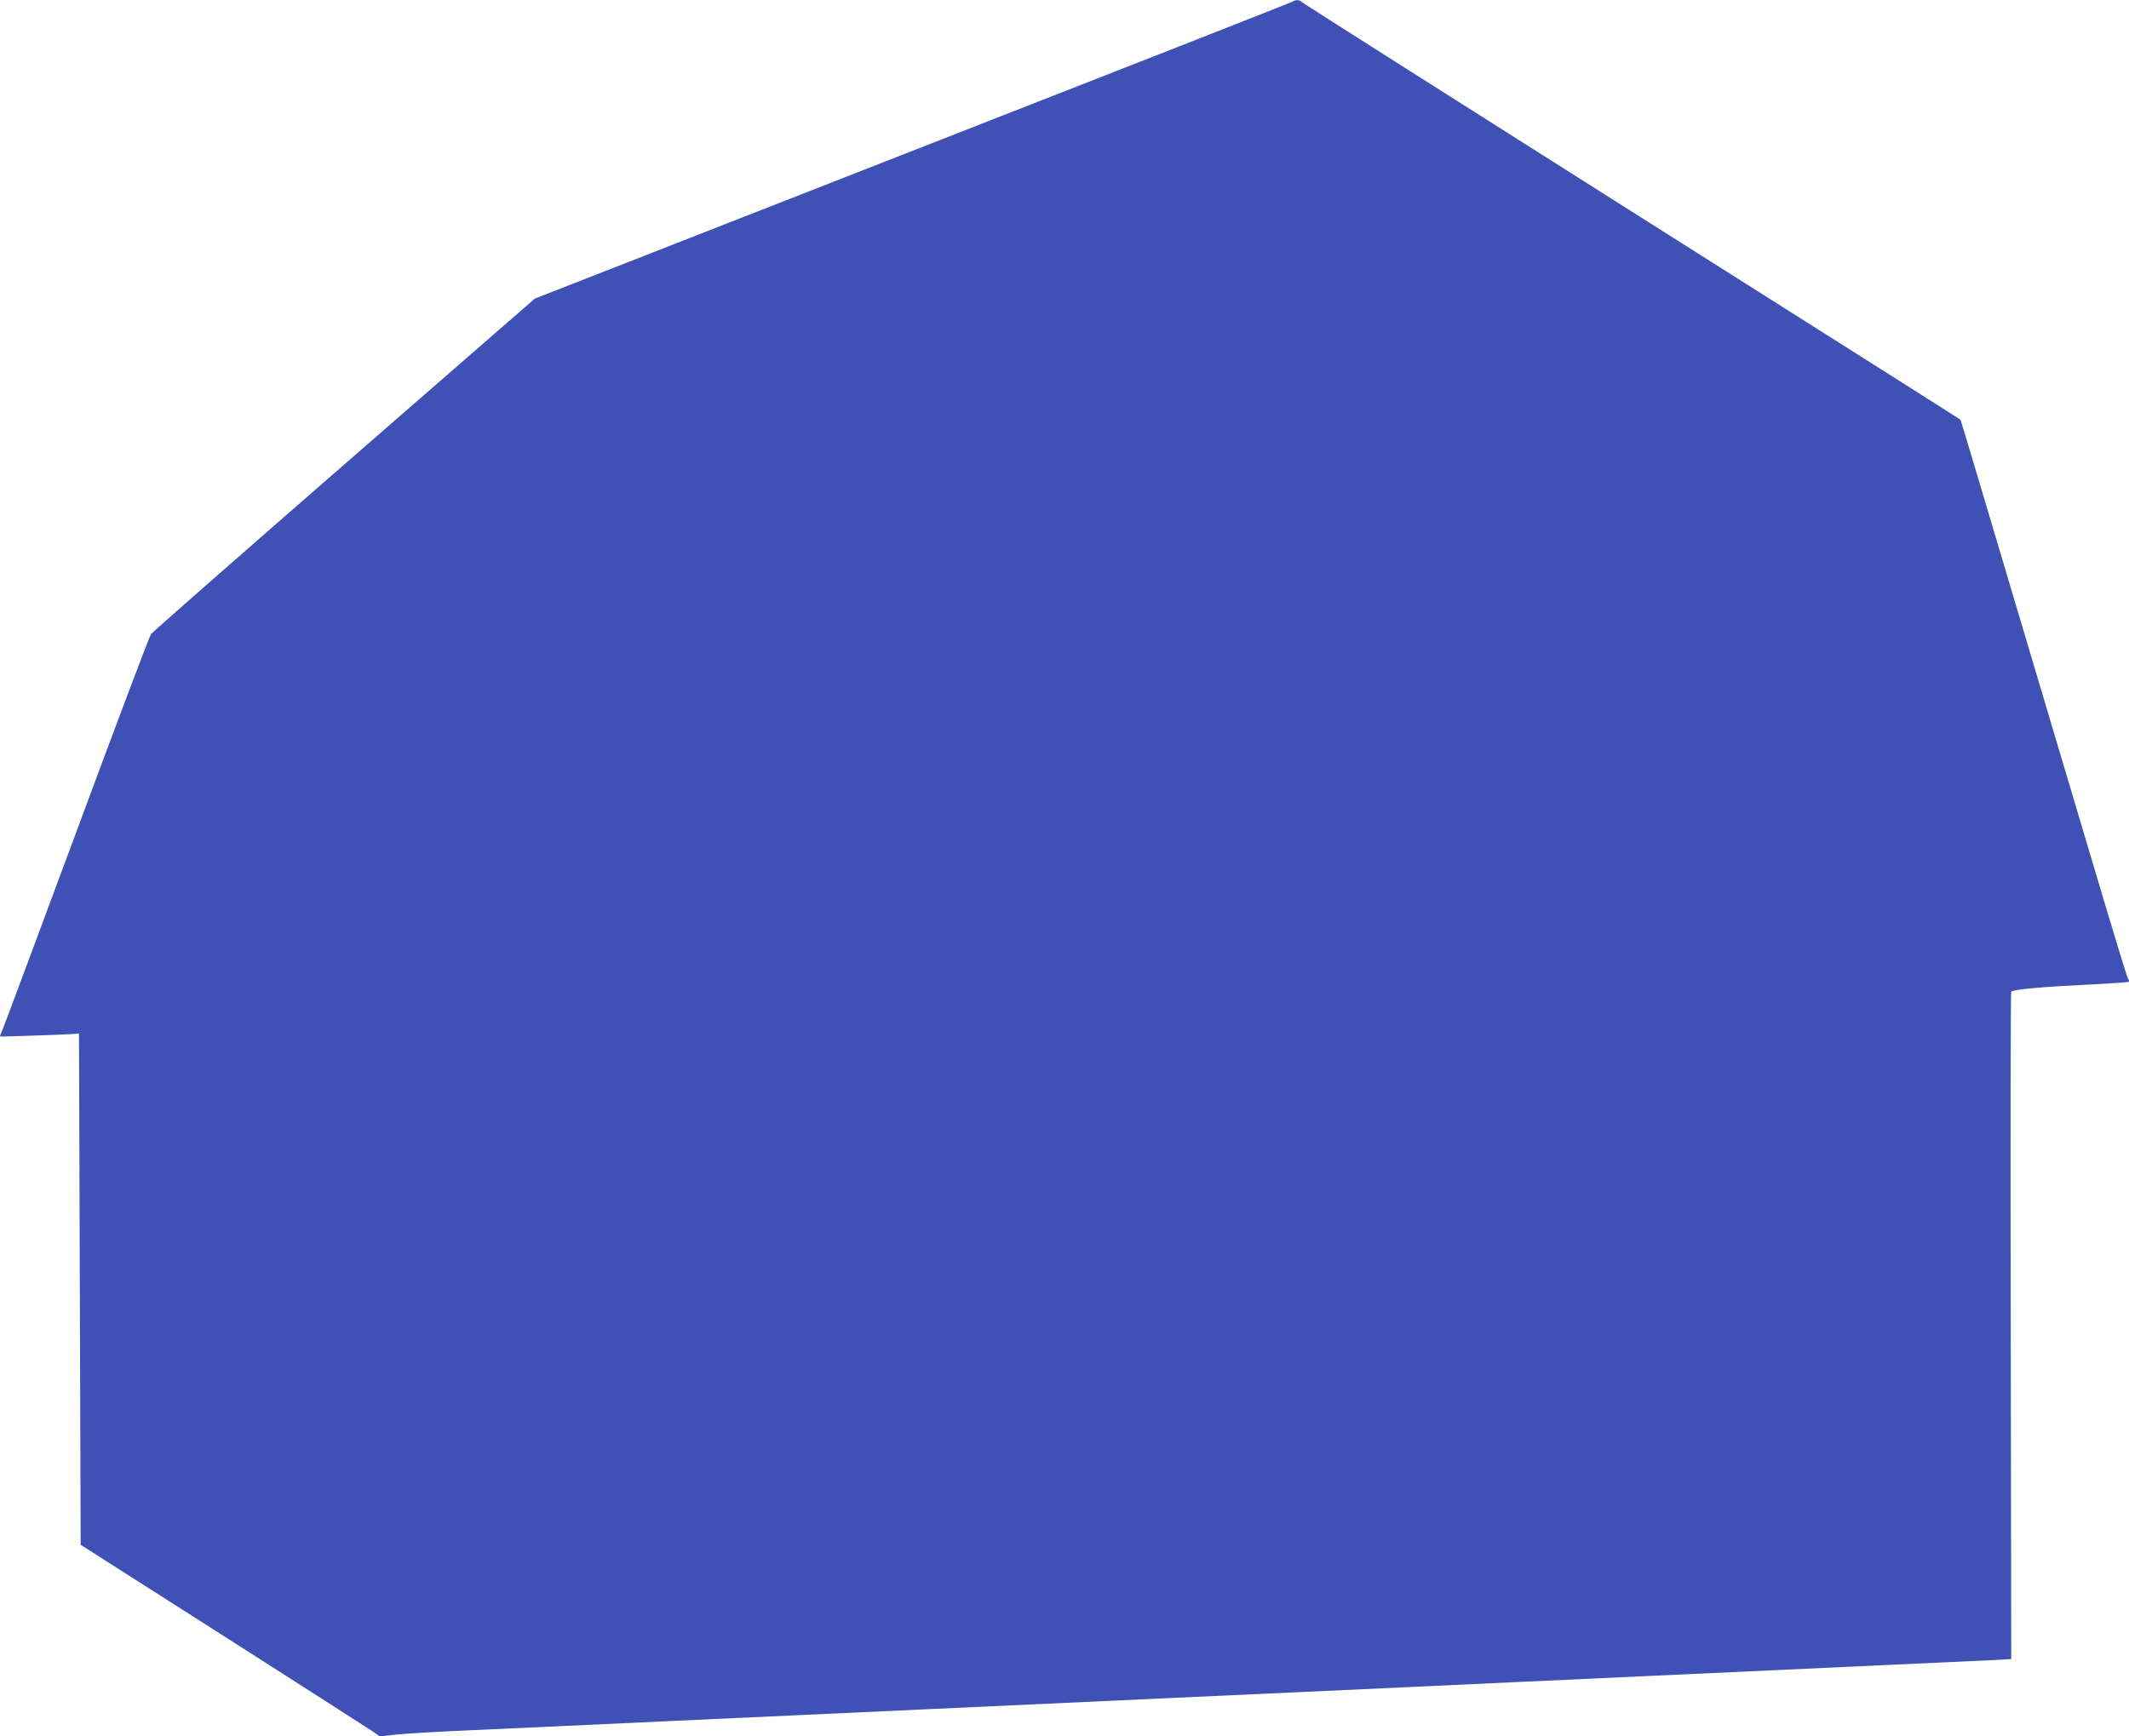
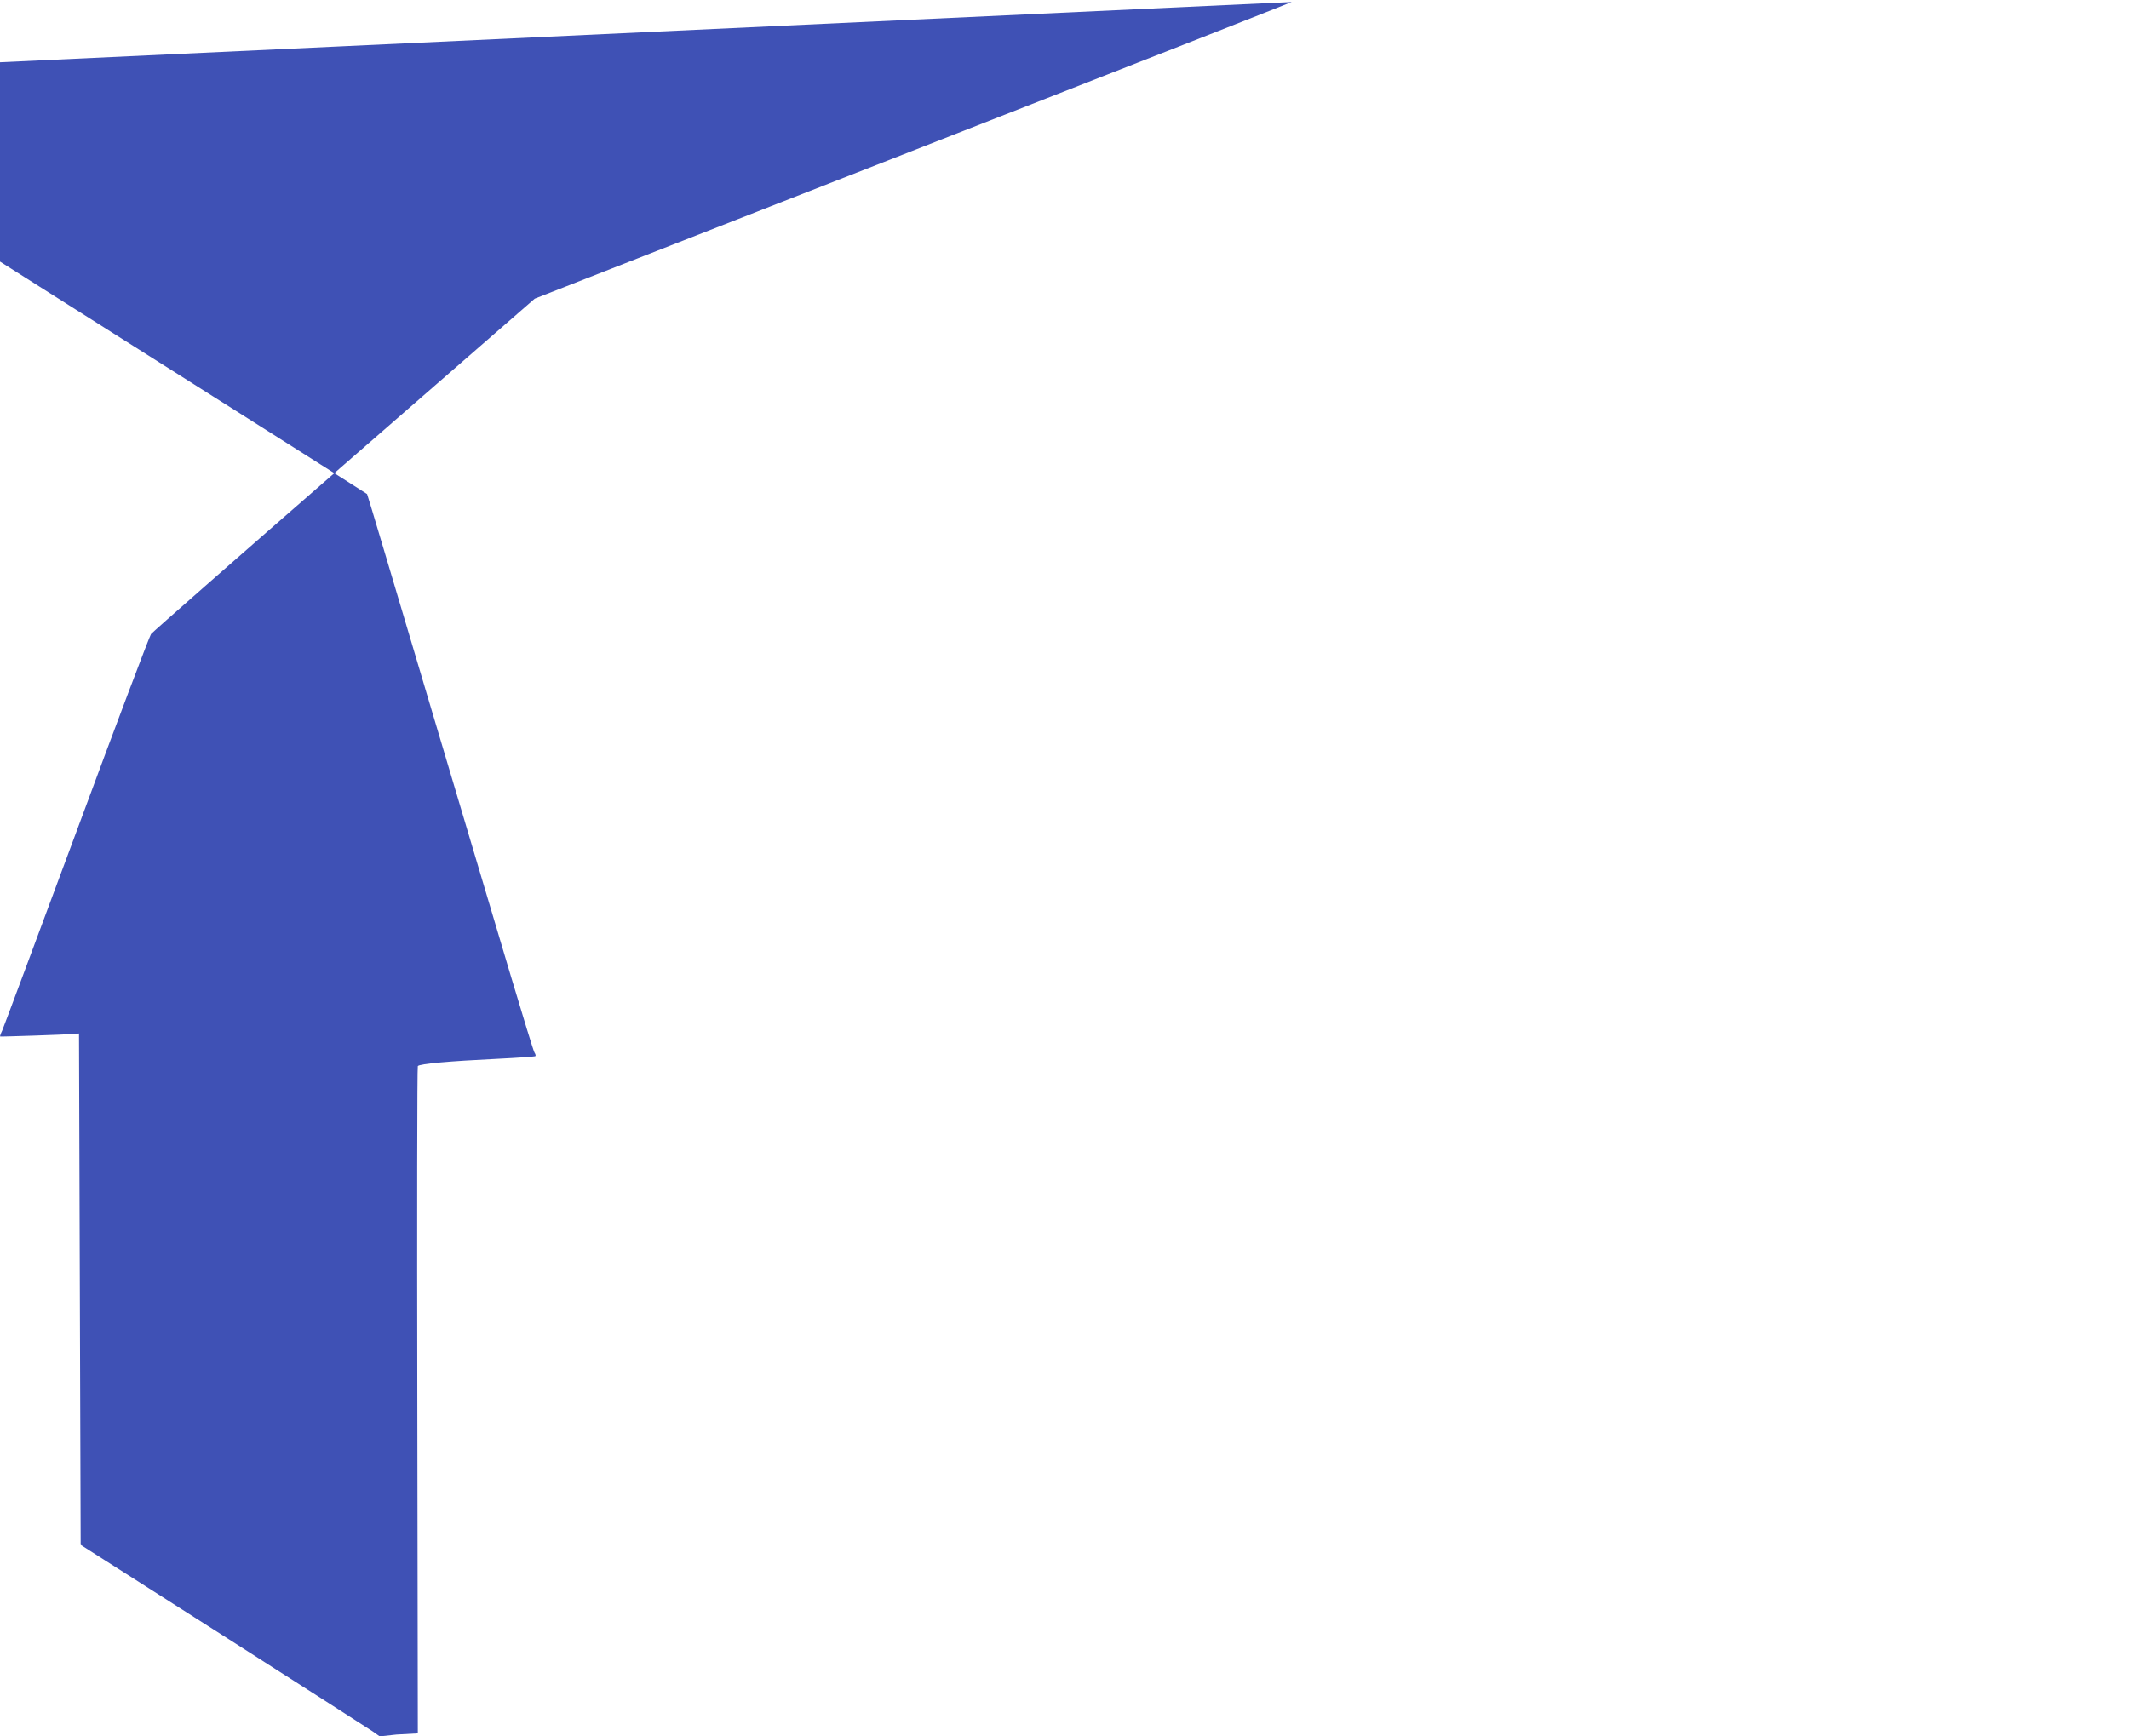
<svg xmlns="http://www.w3.org/2000/svg" version="1.0" width="1280pt" height="1044pt" viewBox="0 0 1280 1044" preserveAspectRatio="xMidYMid meet">
  <g transform="translate(0,1044) scale(0.1,-0.1)" fill="#3f51b5" stroke="none">
-     <path d="M7766 10428 c-11 -6 -1039 -410 -2285 -897 l-2266 -887 -1145 -997 c-630 -549 -1153 -1008 -1162 -1020 -9 -12 -211 -546 -448 -1187 -238 -641 -439 -1180 -447 -1198 -9 -18 -14 -34 -12 -35 5 -2 389 11 439 15 l35 3 5 -1537 5 -1538 855 -545 c470 -300 875 -560 899 -576 l44 -31 101 11 c56 6 256 18 446 26 190 9 437 20 550 25 113 5 403 19 645 30 242 11 584 27 760 35 176 8 518 24 760 35 242 11 584 27 760 35 176 8 518 24 760 35 242 11 586 27 765 35 179 8 471 22 650 30 179 8 469 22 645 30 176 8 518 24 760 35 242 11 584 27 760 35 176 8 516 24 755 35 239 11 493 23 564 26 l128 7 -3 2001 c-2 1101 -1 2006 3 2012 9 14 189 30 482 44 121 6 222 13 225 16 3 3 0 13 -6 22 -6 10 -69 216 -141 457 -72 242 -296 993 -497 1669 -201 676 -366 1231 -368 1232 -1 2 -889 564 -1972 1249 -1084 686 -1977 1253 -1986 1261 -19 17 -37 17 -63 2z" />
+     <path d="M7766 10428 c-11 -6 -1039 -410 -2285 -897 l-2266 -887 -1145 -997 c-630 -549 -1153 -1008 -1162 -1020 -9 -12 -211 -546 -448 -1187 -238 -641 -439 -1180 -447 -1198 -9 -18 -14 -34 -12 -35 5 -2 389 11 439 15 l35 3 5 -1537 5 -1538 855 -545 c470 -300 875 -560 899 -576 l44 -31 101 11 l128 7 -3 2001 c-2 1101 -1 2006 3 2012 9 14 189 30 482 44 121 6 222 13 225 16 3 3 0 13 -6 22 -6 10 -69 216 -141 457 -72 242 -296 993 -497 1669 -201 676 -366 1231 -368 1232 -1 2 -889 564 -1972 1249 -1084 686 -1977 1253 -1986 1261 -19 17 -37 17 -63 2z" />
  </g>
</svg>